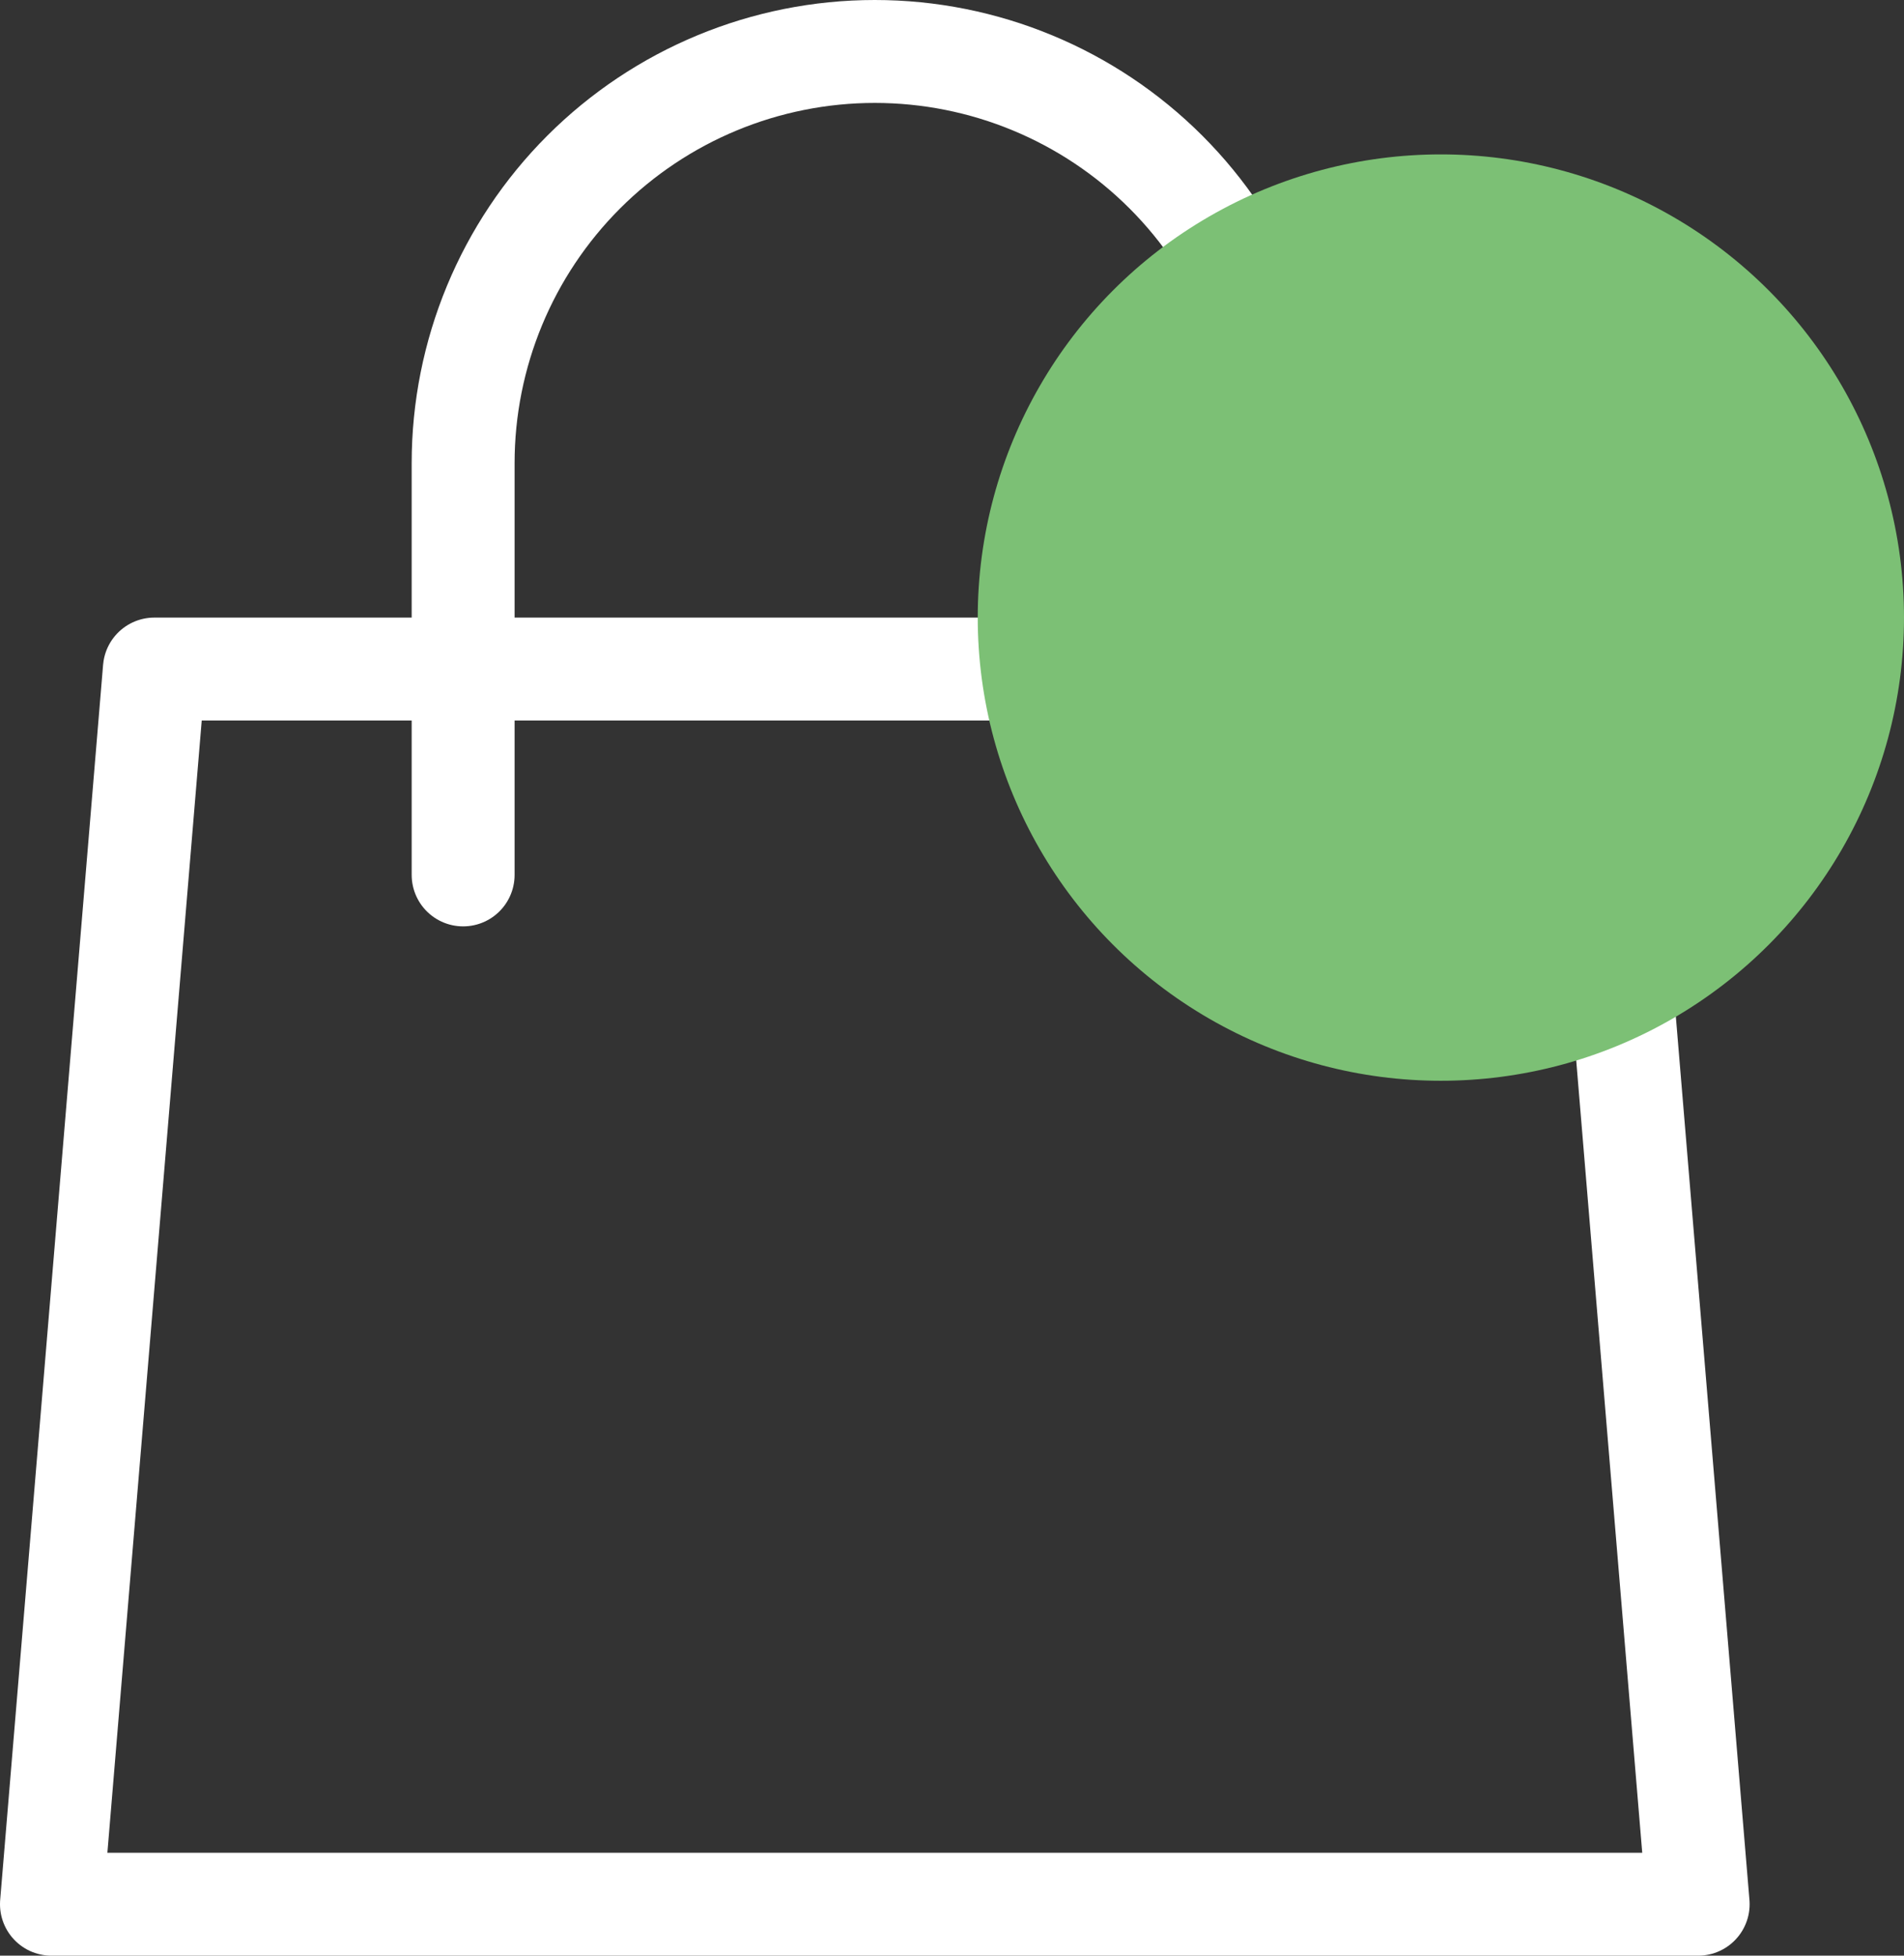
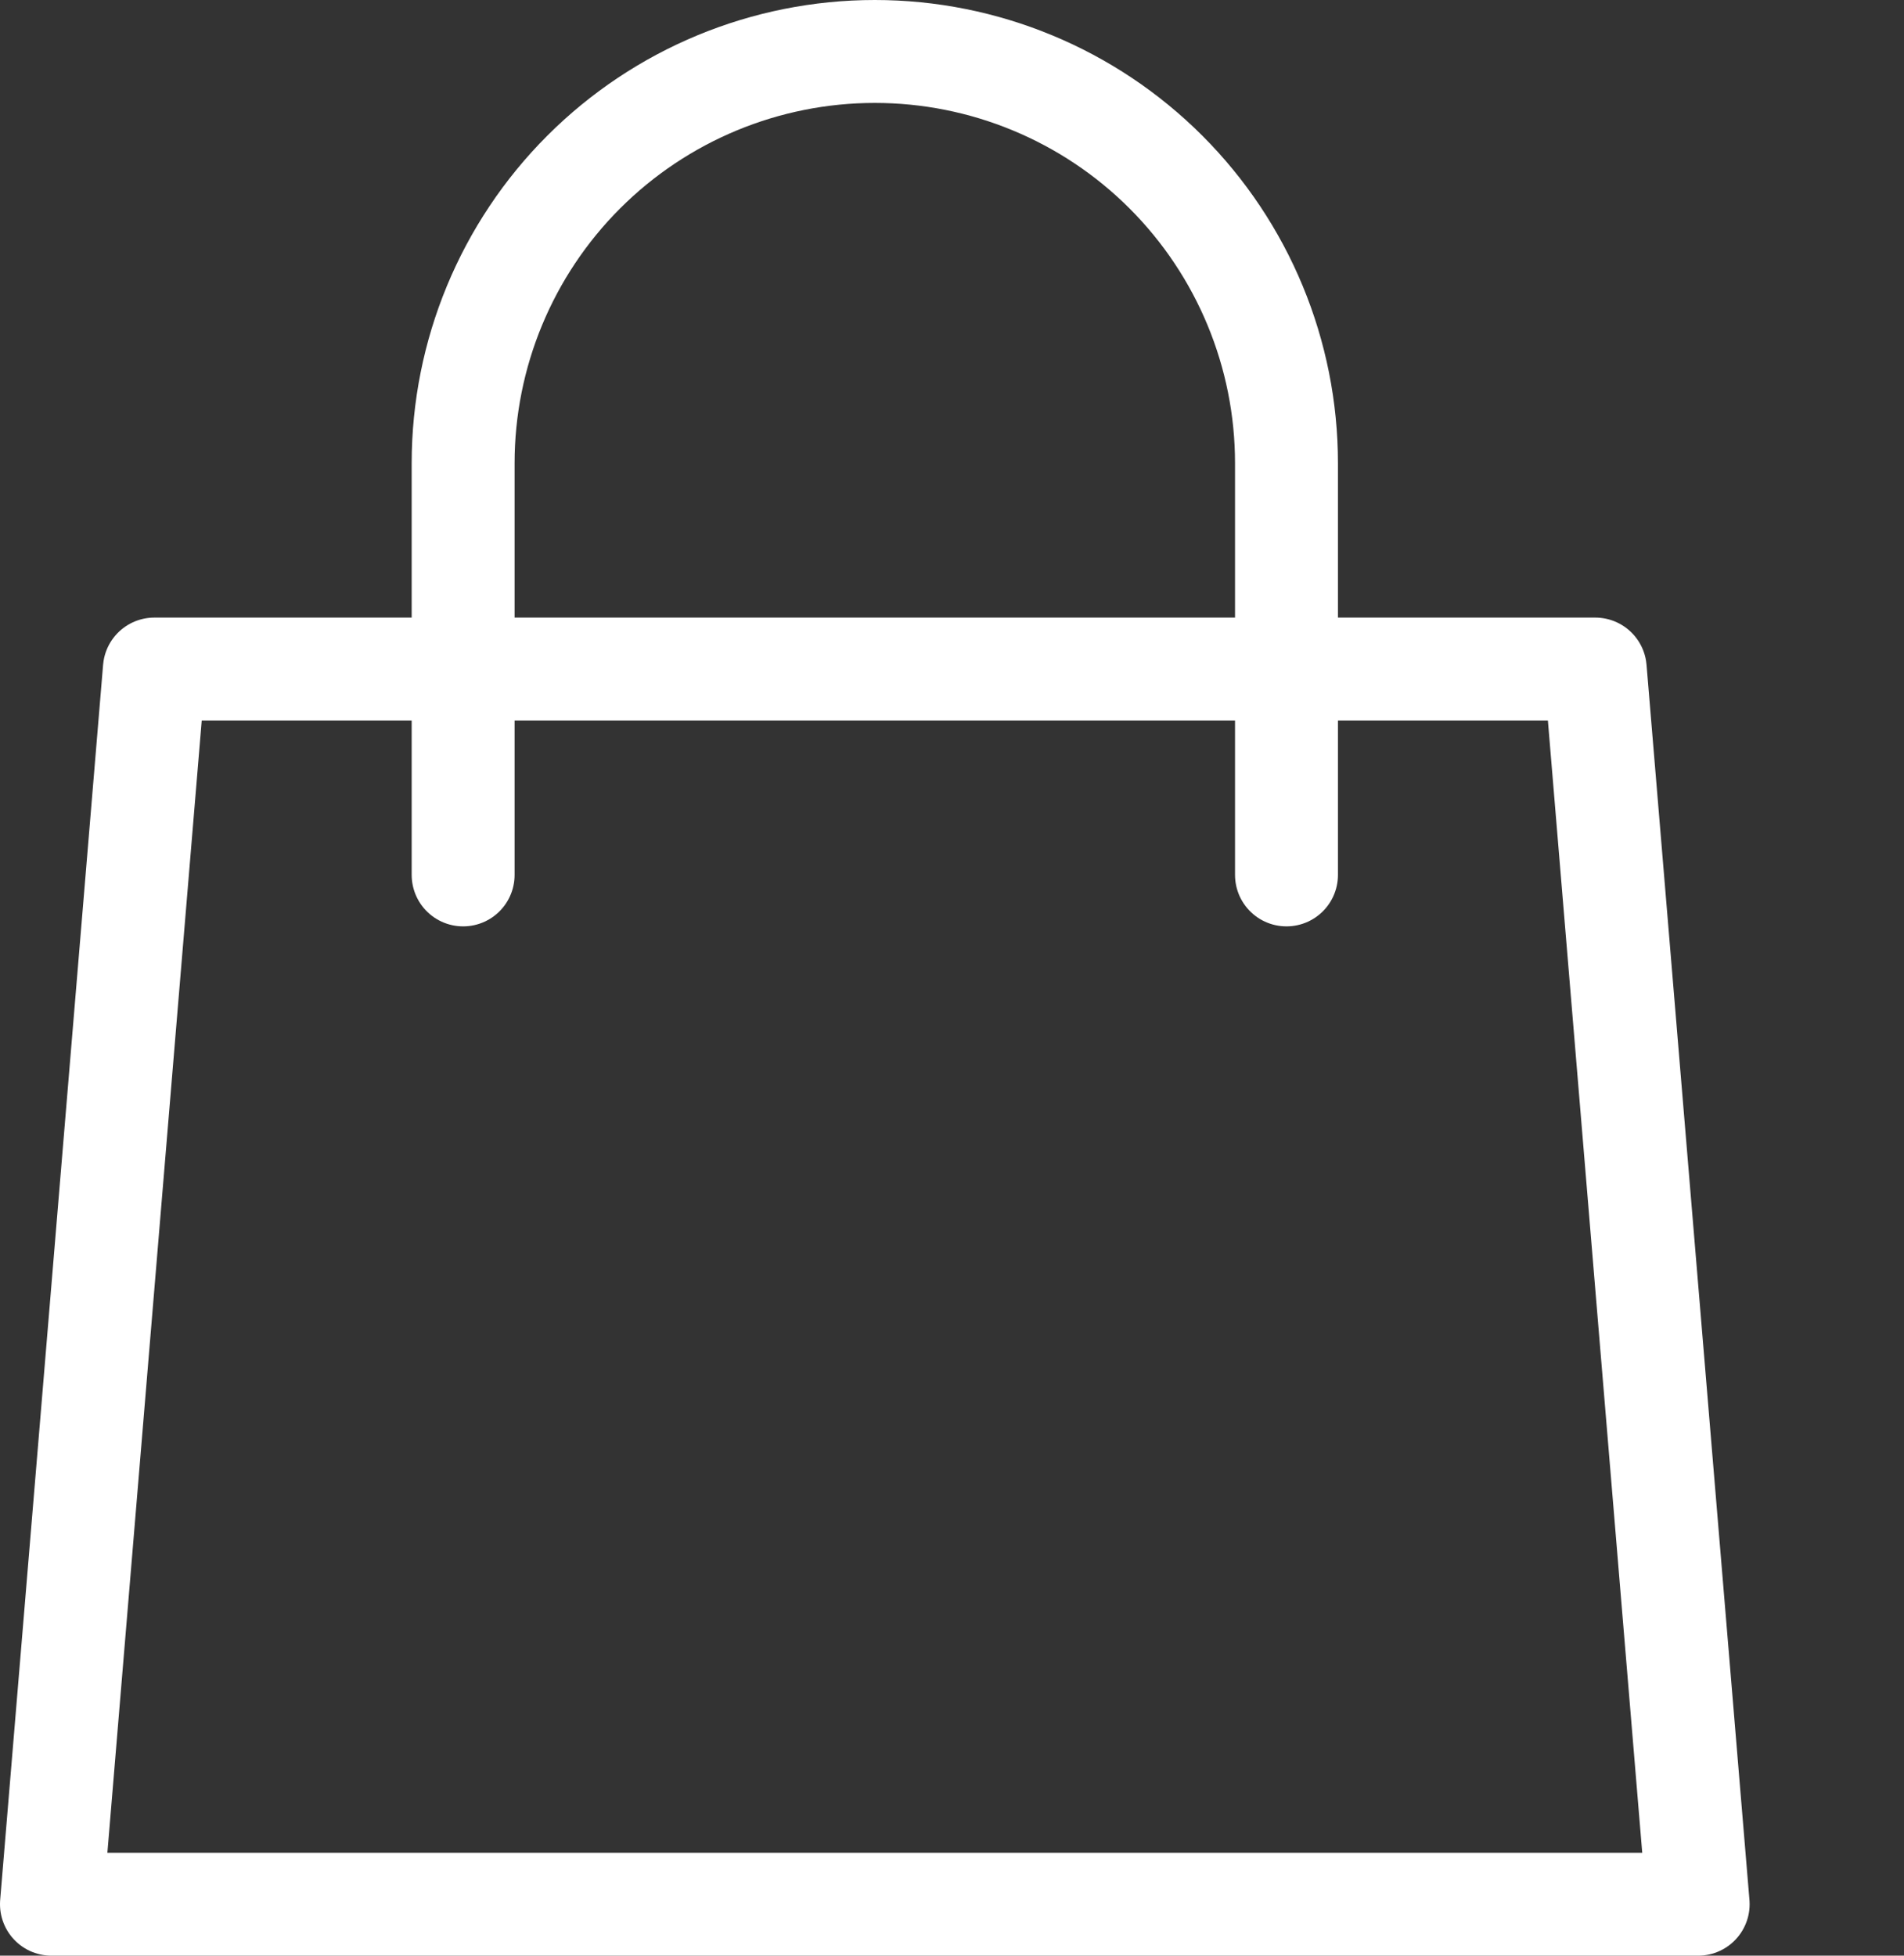
<svg xmlns="http://www.w3.org/2000/svg" width="37" height="38" viewBox="0 0 37 38" fill="none">
  <rect x="0" y="0" width="37" height="38" fill="#333333" stroke="none" />
  <path d="M25 17V9C25 6.878 24.157 4.843 22.657 3.343C21.157 1.843 19.122 1 17 1C14.878 1 12.843 1.843 11.343 3.343C9.843 4.843 9 6.878 9 9V17M3 13H31L33 37H1L3 13Z" stroke="white" stroke-width="2" stroke-linecap="round" stroke-linejoin="round" />
-   <circle cx="28" cy="12" r="9" fill="#7CC075" />
</svg>